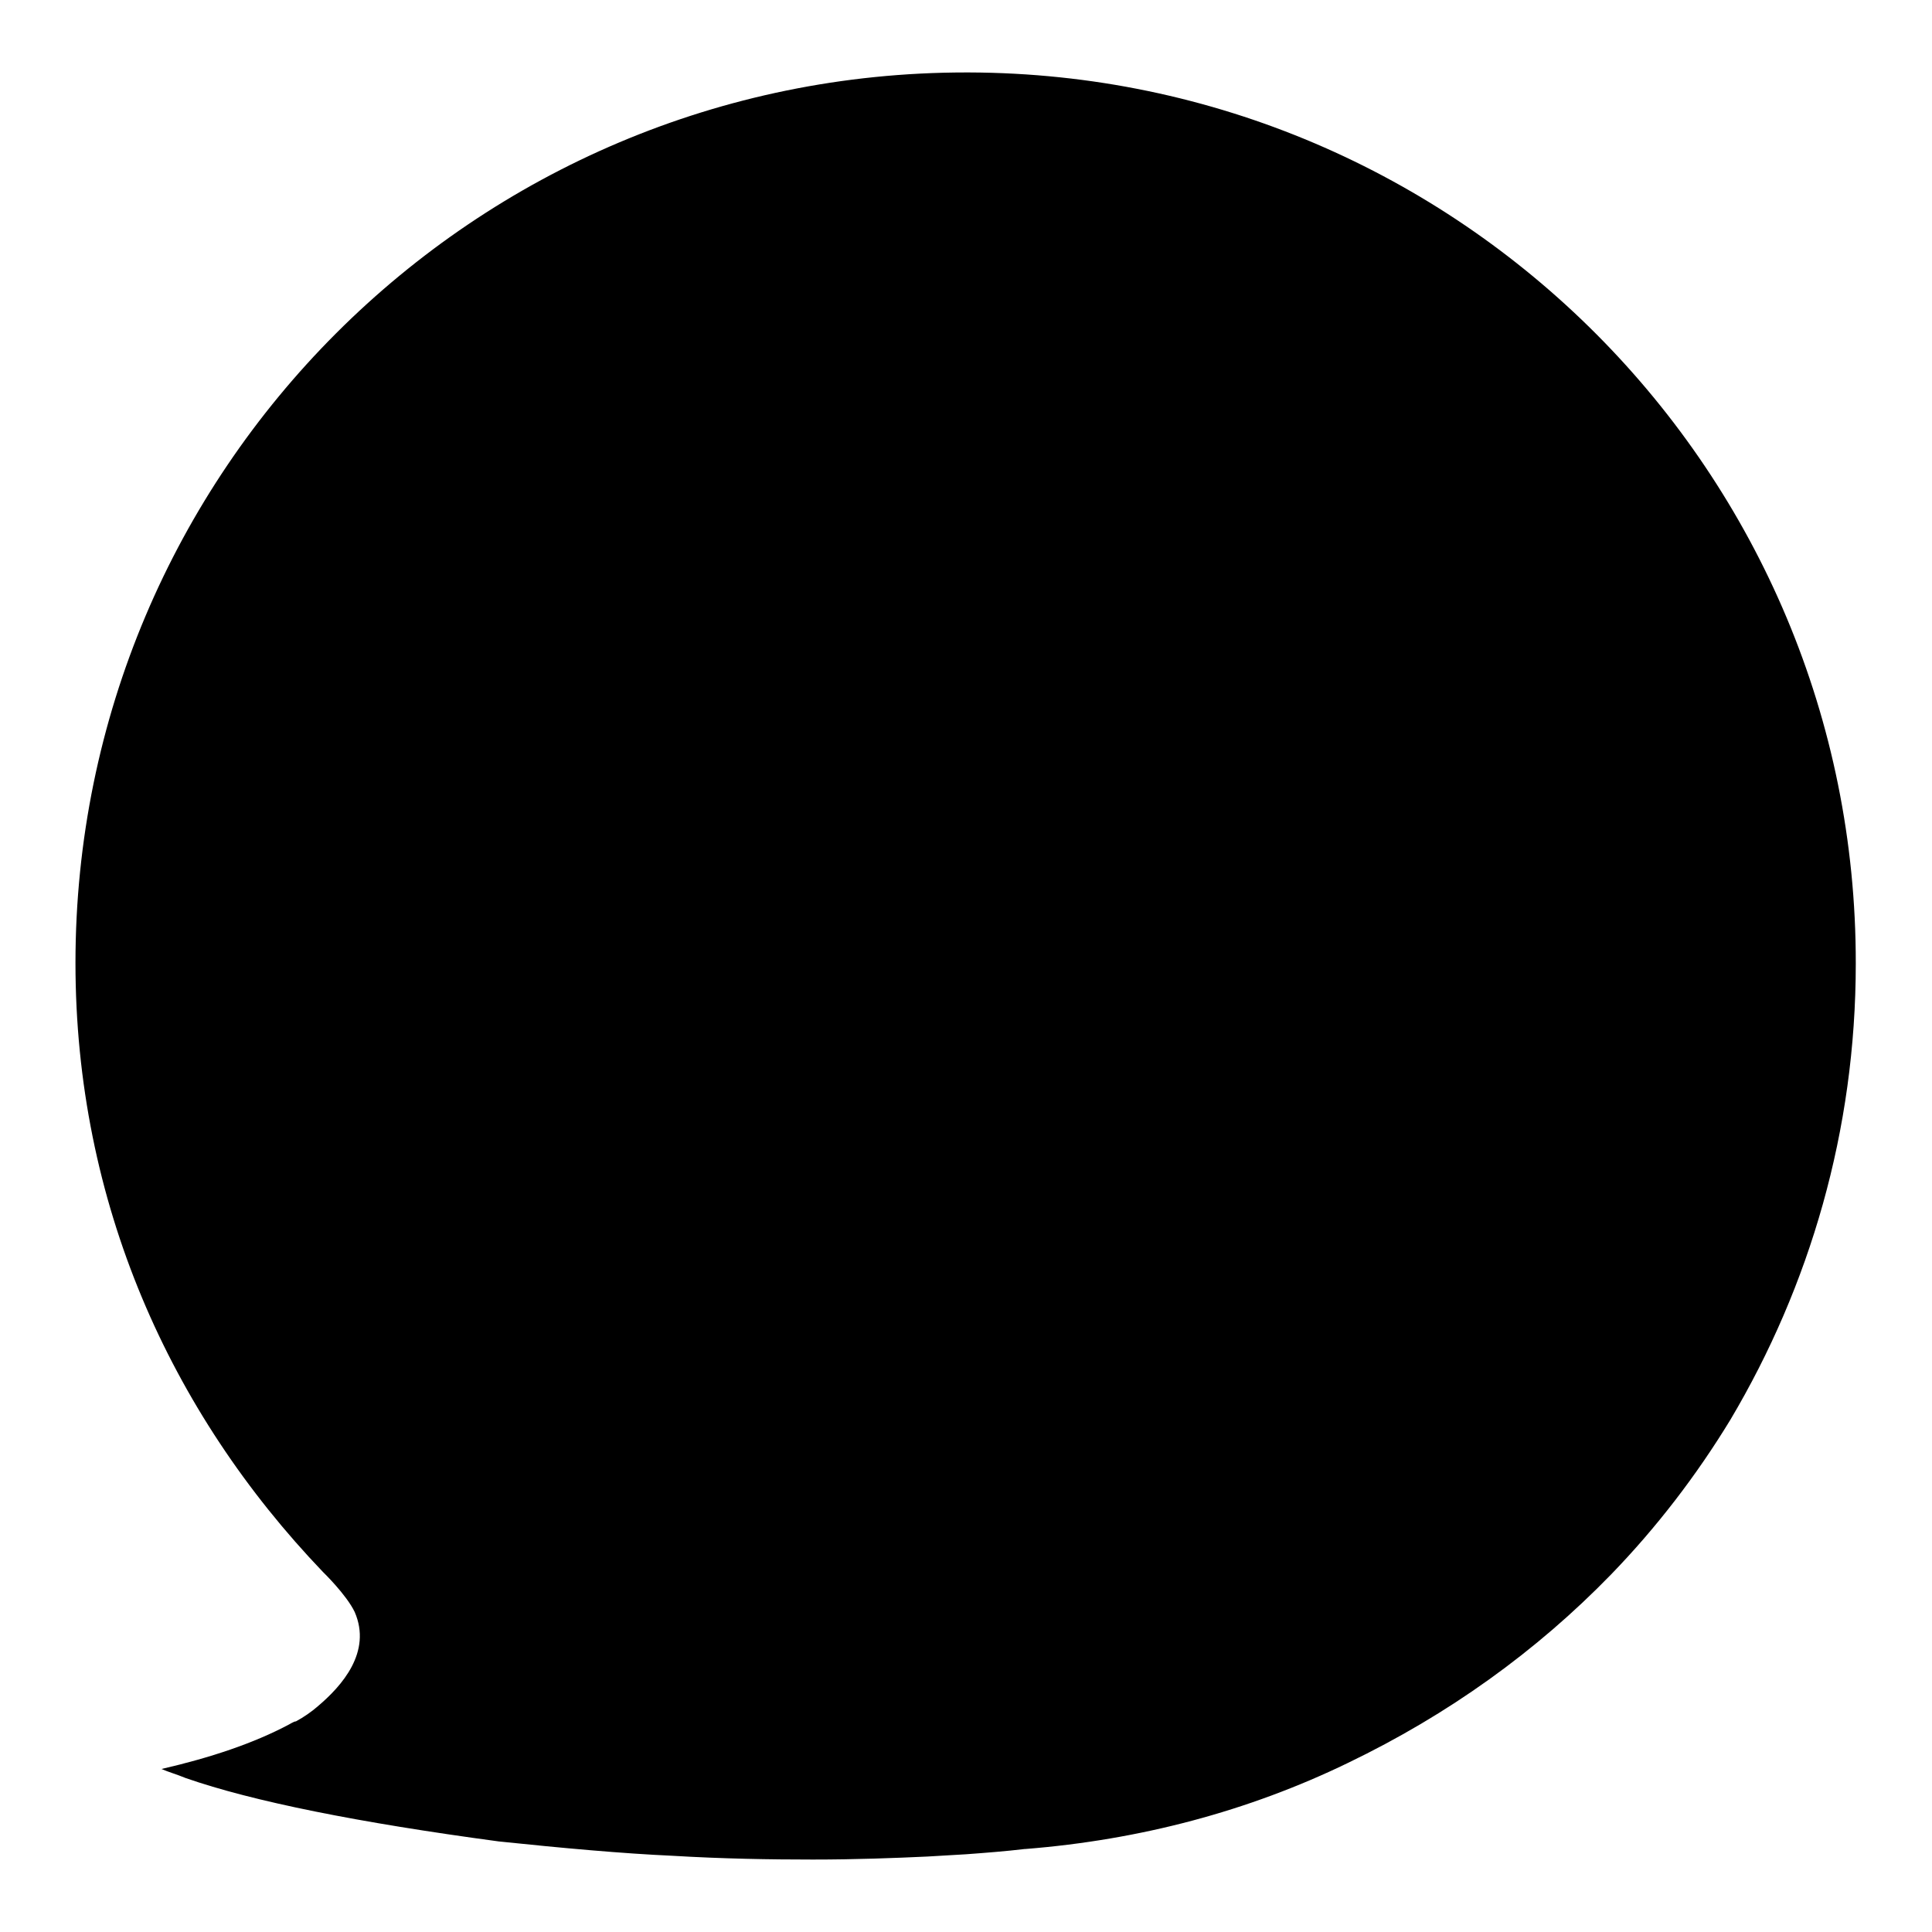
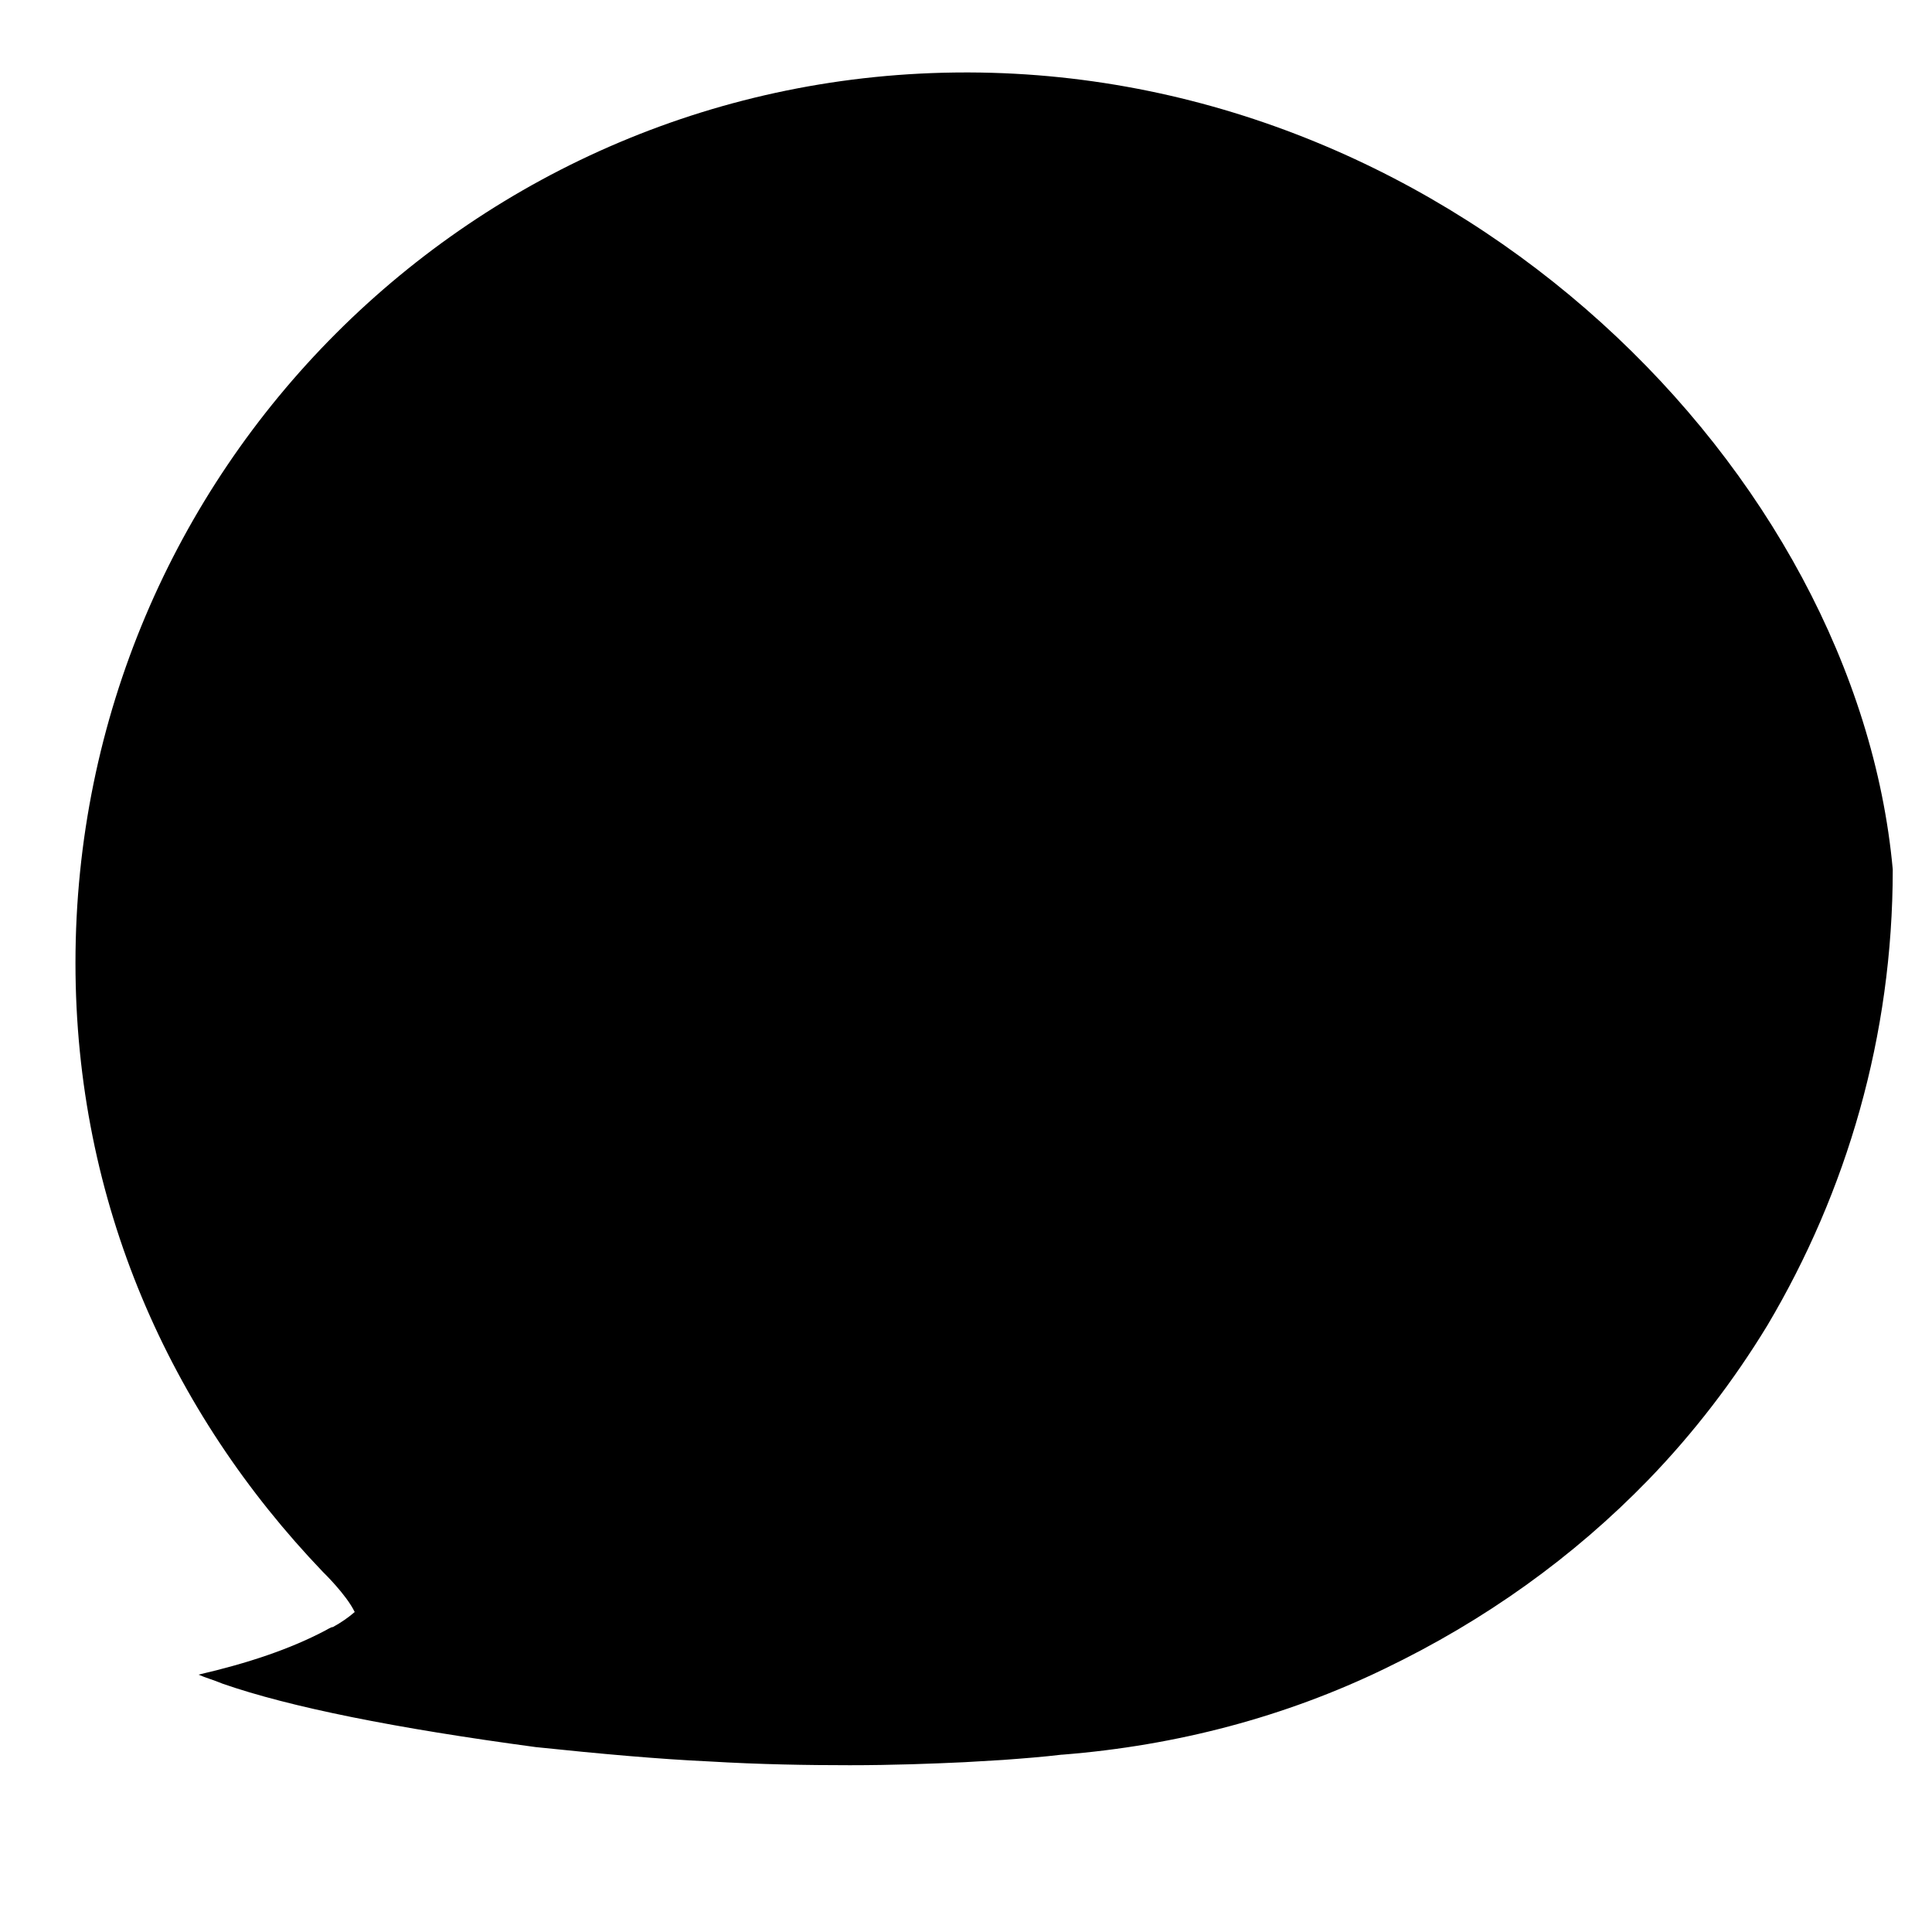
<svg xmlns="http://www.w3.org/2000/svg" version="1.1" x="0px" y="0px" viewBox="0 0 256 256" enable-background="new 0 0 256 256" xml:space="preserve">
  <g>
    <g>
-       <path fill="#000000" d="M57.3,65.3h37.1v110.5l-9.9,0l0,0H67.8l0,0l-10.5,0V65.3L57.3,65.3z M67.8,75.2v40.1h16.7V75.2H67.8z M67.8,124.6V166h16.7v-41.4H67.8z M103.6,60.4h95.1v9.9h-30.9v21h25.9v104.4h-11.1V187h-64.9v8.6h-11.1V91.2h25.9v-21h-29V60.4z M174.6,149.9c-12.4,0.8-18.1-5.3-17.3-18.5v-29.7h-14.2c0.4,26.3-5.6,45.9-17.9,58.7c-1.2-2-3.7-4.3-7.4-6.8v24.7h64.9v-28.4L174.6,149.9L174.6,149.9z M117.8,101.7v50.6c10.7-9.9,15.7-26.8,14.8-50.6H117.8z M143.1,70.2v21h14.2v-21H143.1z M175.9,139.4h6.8v-37.7h-14.8v29C167.4,137.4,170.1,140.3,175.9,139.4z" />
-       <path fill="#000000" d="M128.4,9.6c-0.1,0-0.2,0-0.4,0c-65.2,0-118,52.8-118,118c0,31.7,12.5,59.5,32.8,80.7c0,0,3.1,3,4.2,5.3c2.3,5.3-1.7,9.8-4.9,12.5c-0.8,0.7-1.8,1.4-2.9,2c0,0-0.1,0-0.1,0c-0.3,0.1-0.8,0.4-0.8,0.4l0,0c-4.7,2.5-10.4,4.4-16.9,5.9c0.9,0.4,2,0.7,3.2,1.2c8.9,3.1,22.9,5.9,41.5,8.4c8.6,0.9,16.4,1.6,23,1.9c6.7,0.4,13,0.5,18.6,0.5c5.7,0,10.9-0.2,15.2-0.4h0c1.7-0.1,3.4-0.2,5.1-0.3c2.7-0.2,5.3-0.4,7.8-0.7h0.1c15.1-1.2,29.5-5,42.7-11.4c13.3-6.4,25-14.8,34.9-25c6-6.2,11.3-13.1,15.8-20.5c10.5-17.7,16.6-38.3,16.6-60.4C246,62.6,193.4,9.8,128.4,9.6z" />
+       <path fill="#000000" d="M128.4,9.6c-0.1,0-0.2,0-0.4,0c-65.2,0-118,52.8-118,118c0,31.7,12.5,59.5,32.8,80.7c0,0,3.1,3,4.2,5.3c-0.8,0.7-1.8,1.4-2.9,2c0,0-0.1,0-0.1,0c-0.3,0.1-0.8,0.4-0.8,0.4l0,0c-4.7,2.5-10.4,4.4-16.9,5.9c0.9,0.4,2,0.7,3.2,1.2c8.9,3.1,22.9,5.9,41.5,8.4c8.6,0.9,16.4,1.6,23,1.9c6.7,0.4,13,0.5,18.6,0.5c5.7,0,10.9-0.2,15.2-0.4h0c1.7-0.1,3.4-0.2,5.1-0.3c2.7-0.2,5.3-0.4,7.8-0.7h0.1c15.1-1.2,29.5-5,42.7-11.4c13.3-6.4,25-14.8,34.9-25c6-6.2,11.3-13.1,15.8-20.5c10.5-17.7,16.6-38.3,16.6-60.4C246,62.6,193.4,9.8,128.4,9.6z" />
    </g>
  </g>
</svg>